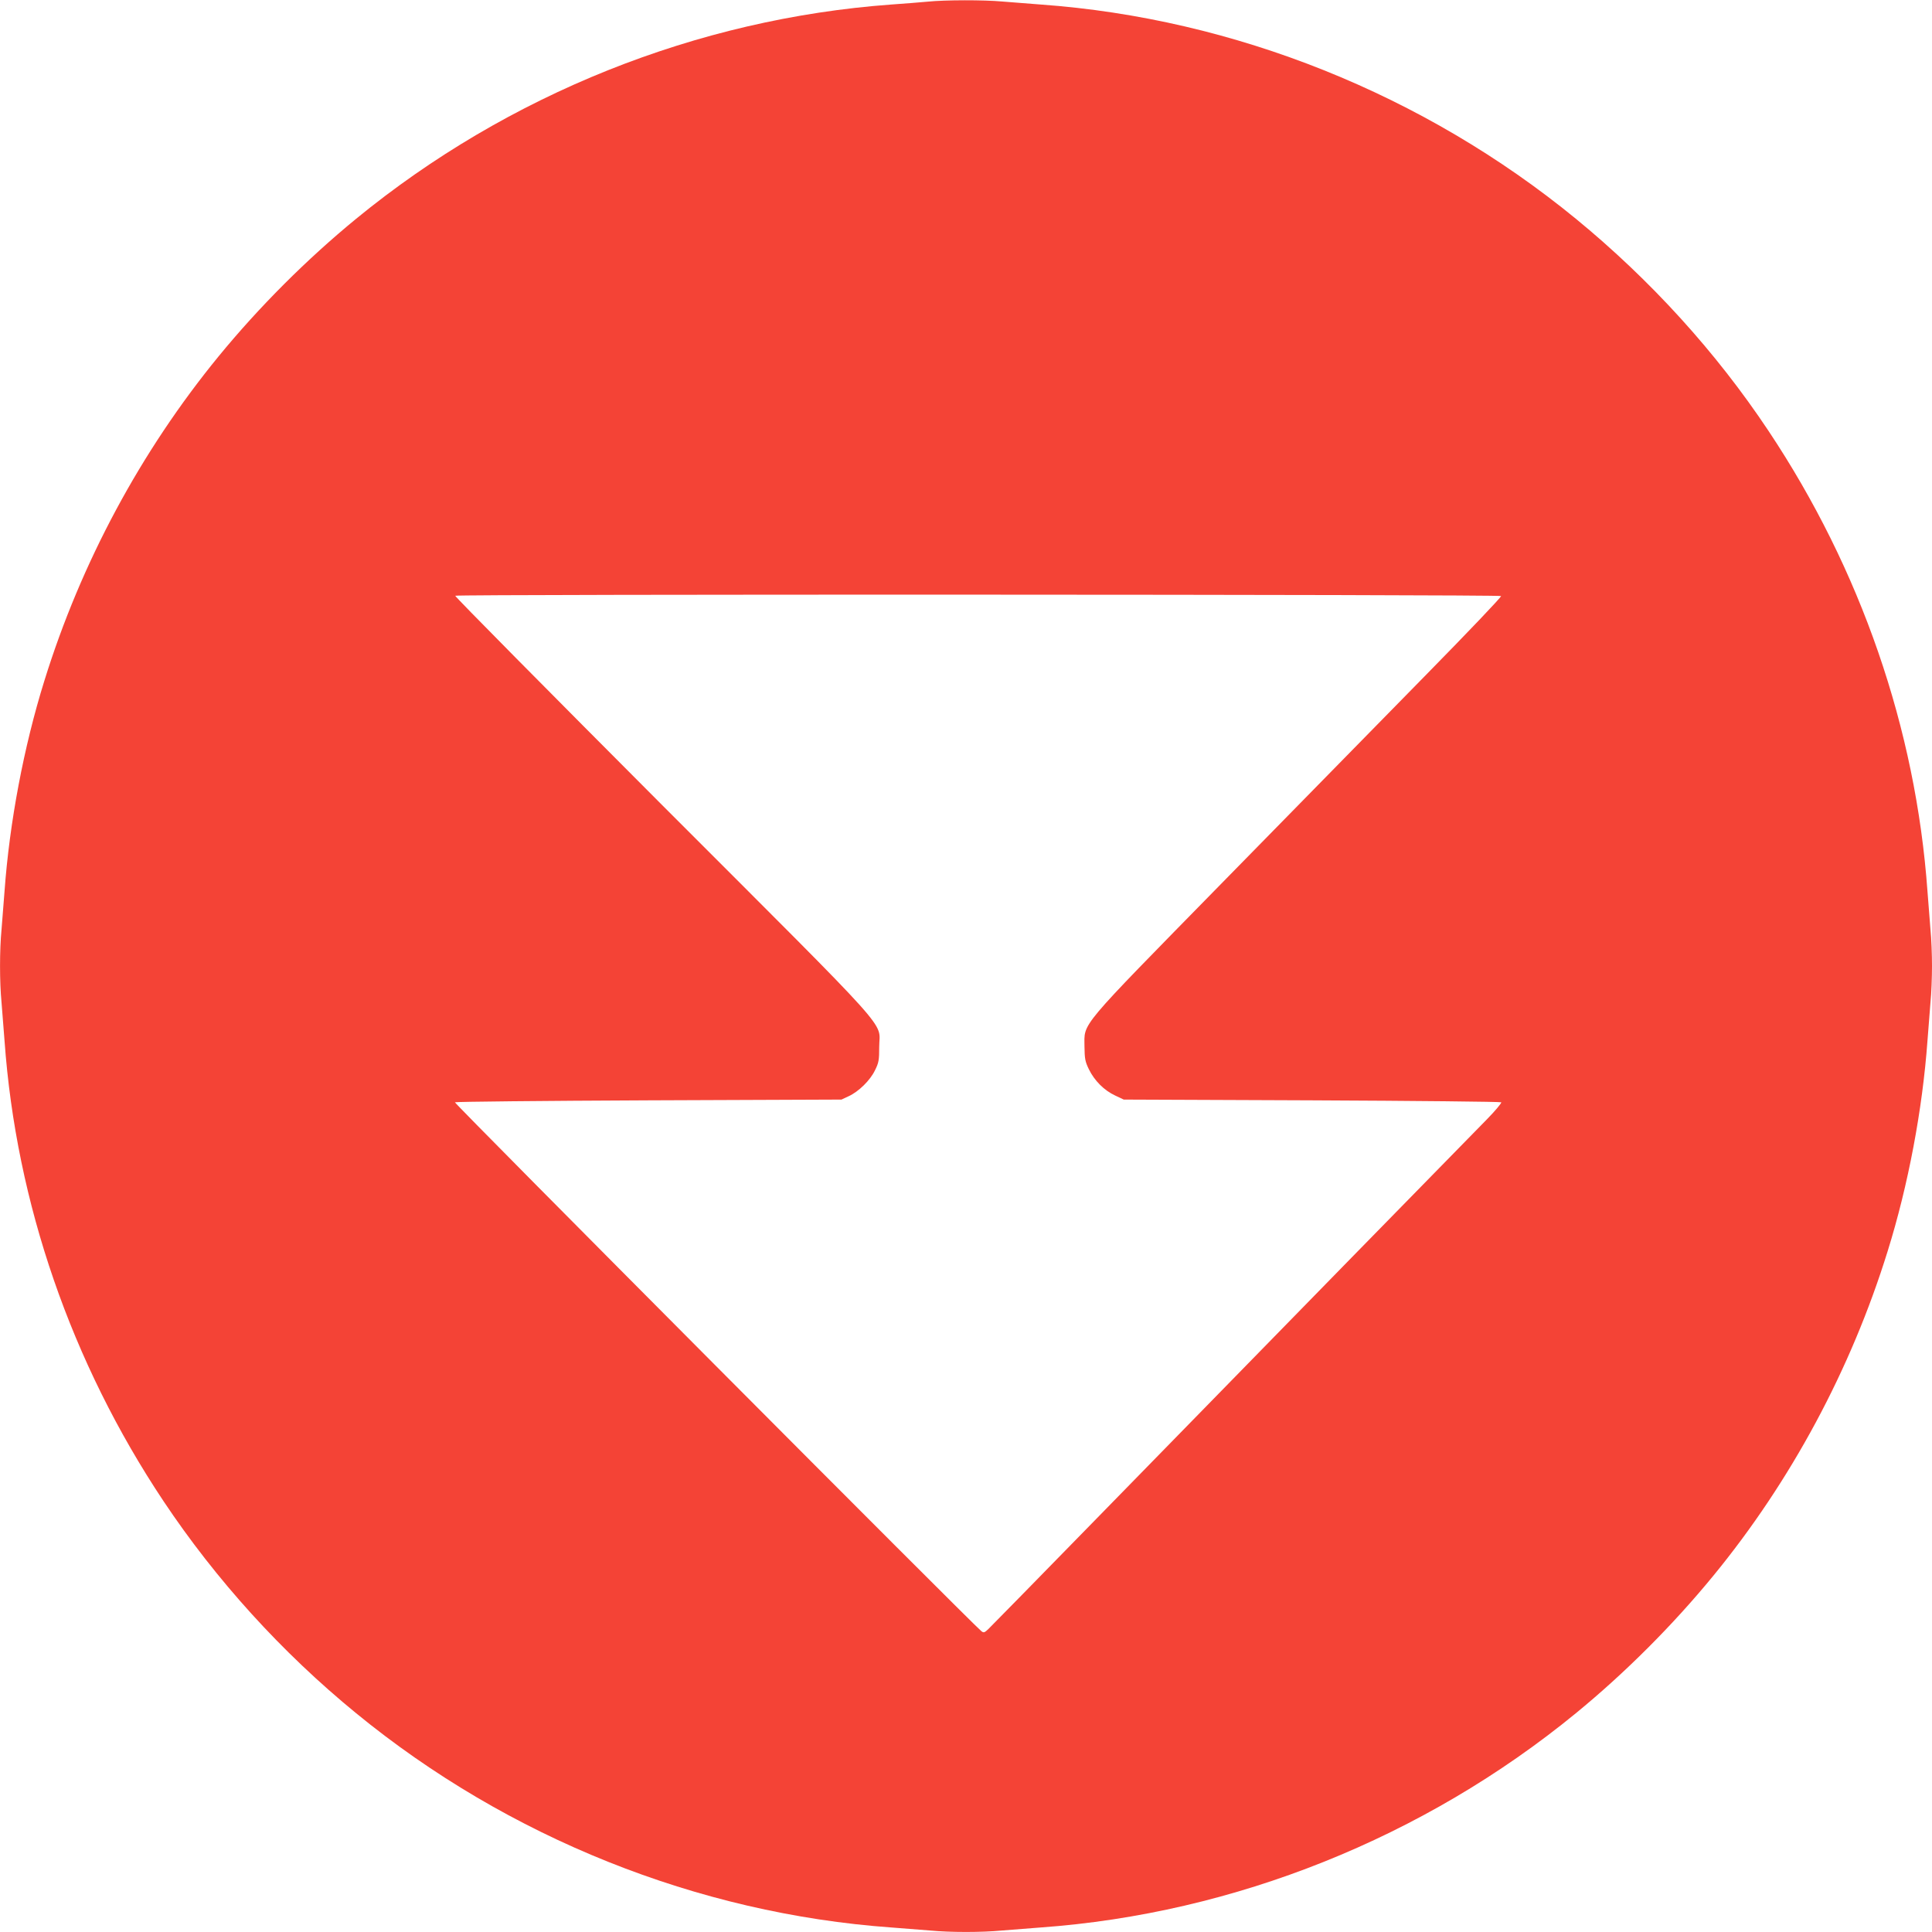
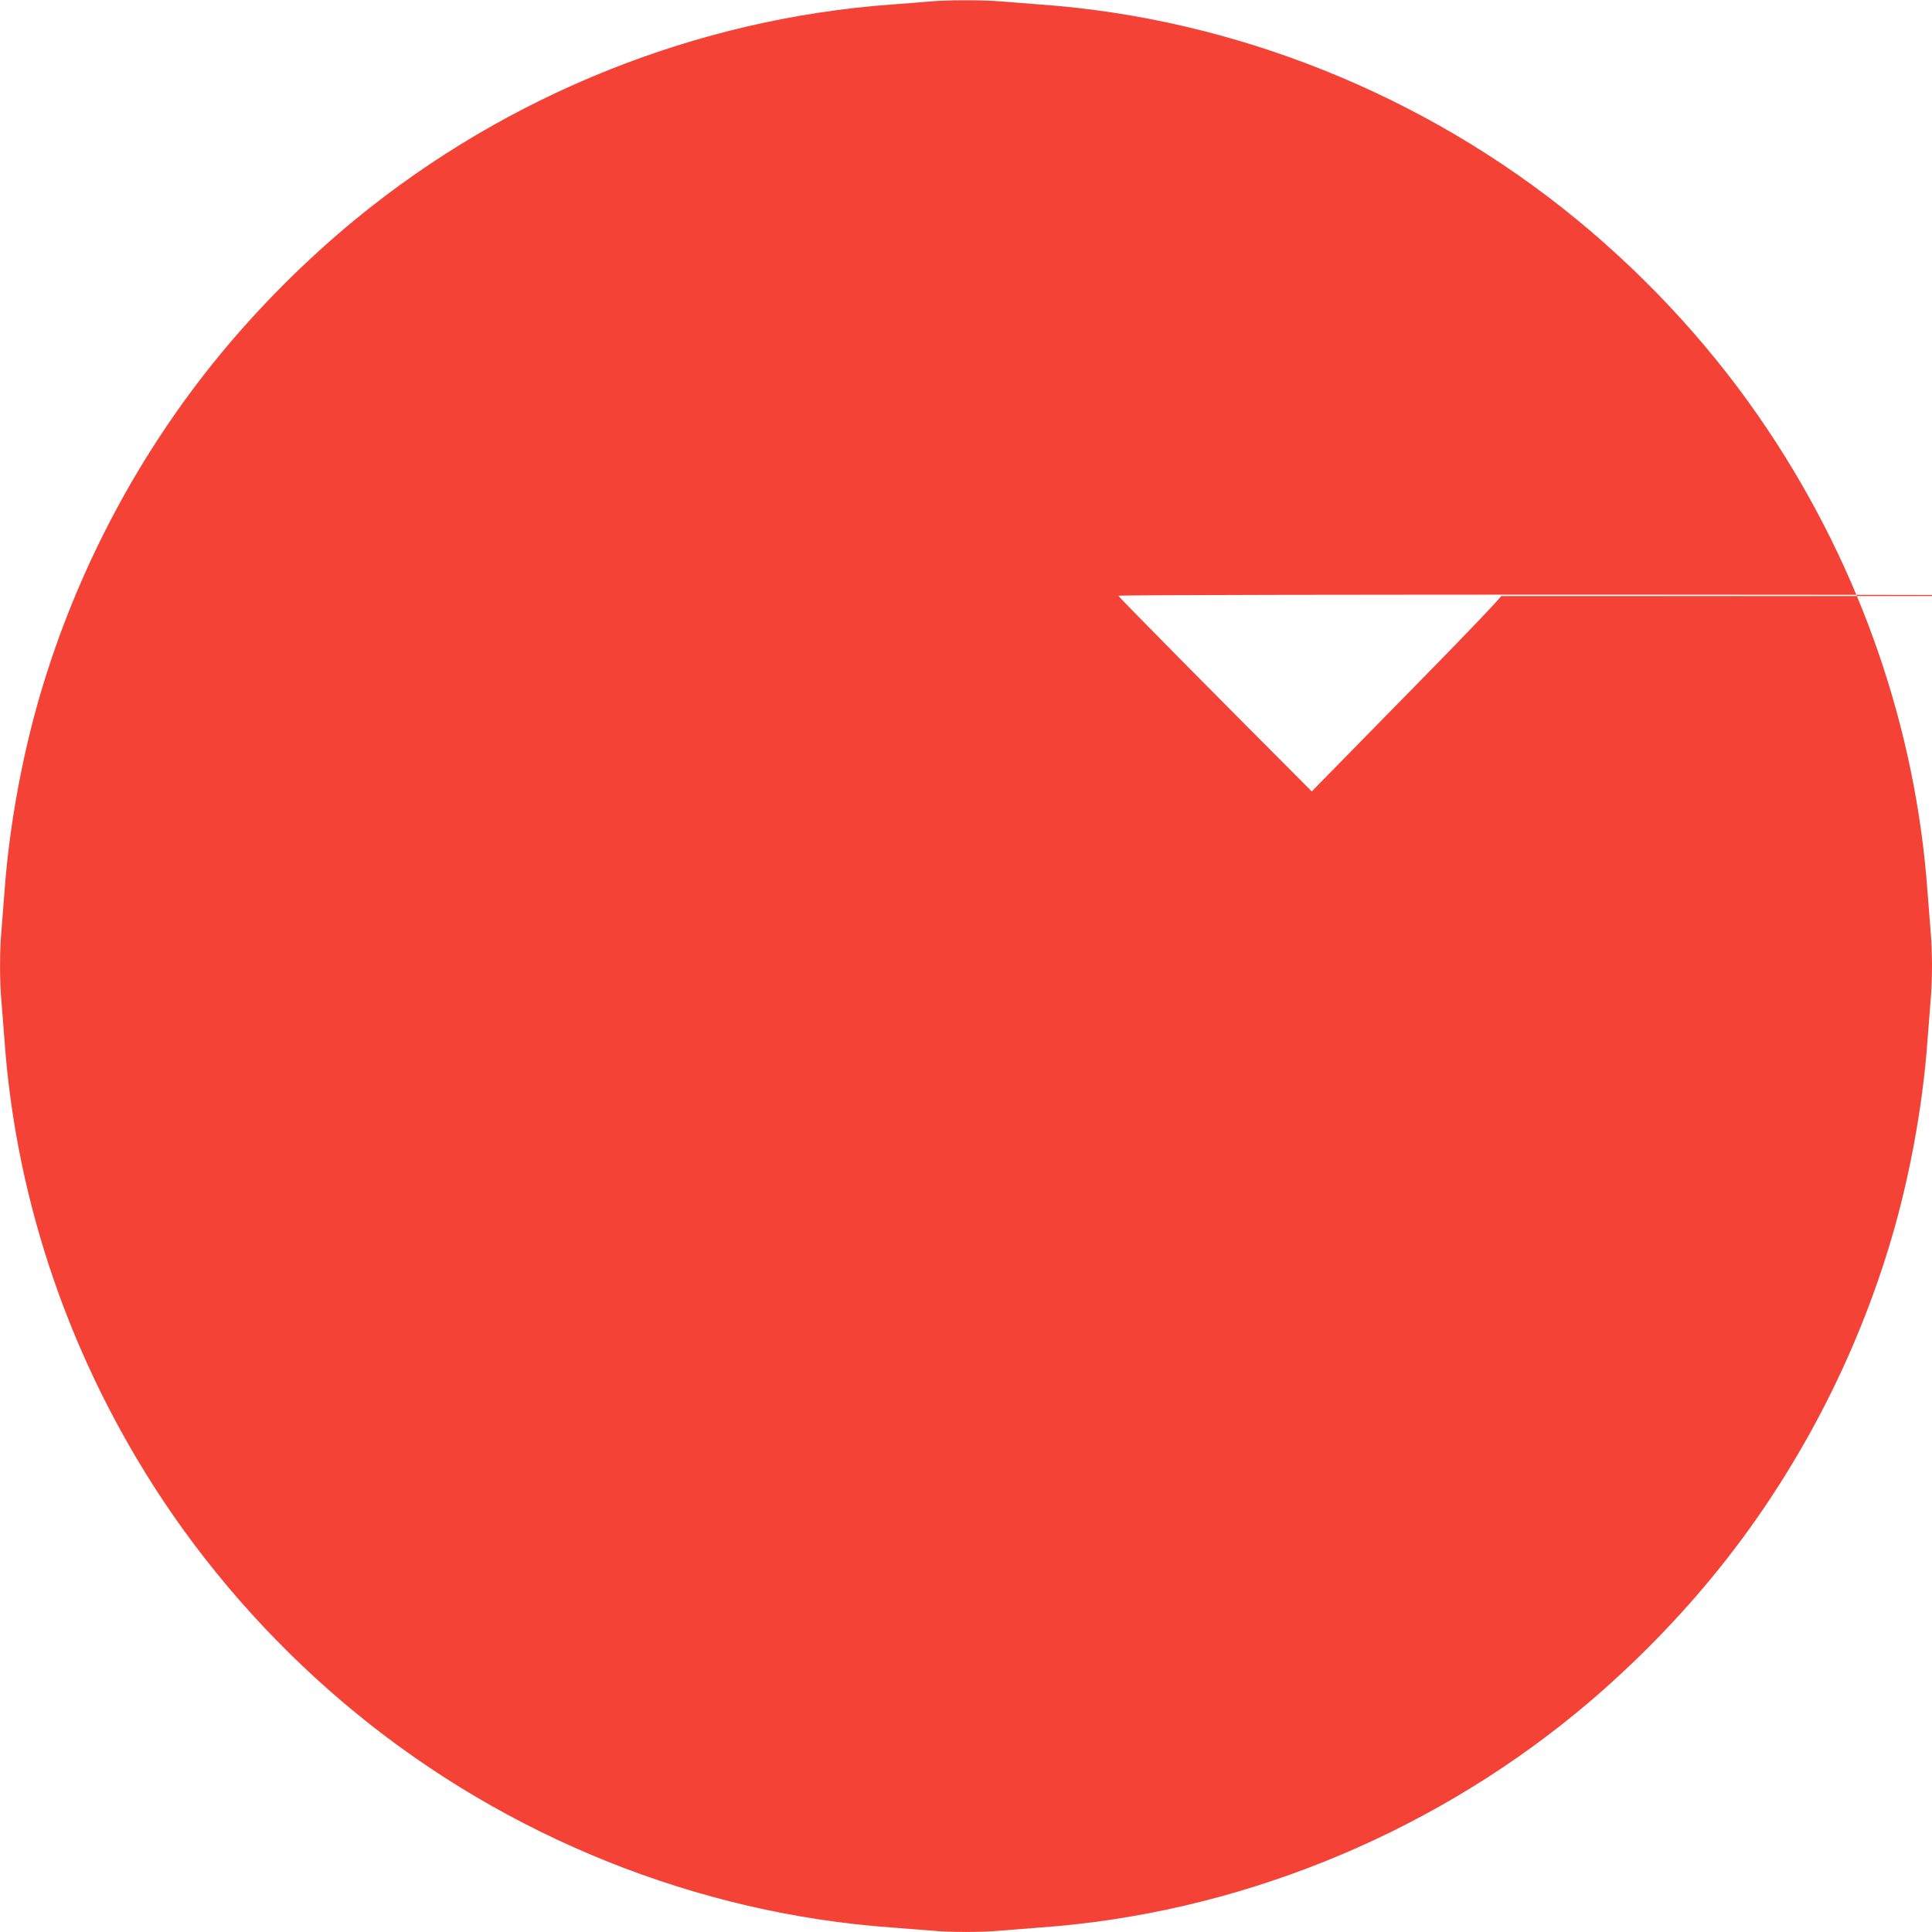
<svg xmlns="http://www.w3.org/2000/svg" version="1.0" width="1280pt" height="1280pt" viewBox="0 0 1280 1280" preserveAspectRatio="xMidYMid meet">
  <g transform="translate(0,1280) scale(0.1,-0.1)" fill="#f44336" stroke="none">
-     <path d="M6145 12789 c-44 -4 -152 -13 -240 -19 -1287 -94 -2539 -595 -3545 -1419 -328 -269 -643 -584 -911 -911 -516 -630 -912 -1367 -1155 -2150 -137 -439 -231 -940 -264 -1395 -6 -82 -15 -197 -20 -255 -13 -134 -13 -346 0 -480 5 -58 14 -172 20 -255 77 -1075 442 -2133 1053 -3050 348 -522 784 -1003 1277 -1406 1006 -824 2263 -1327 3545 -1419 83 -6 197 -15 255 -20 134 -13 346 -13 480 0 58 5 173 14 255 20 1282 92 2539 595 3545 1419 327 268 642 583 911 911 515 628 912 1367 1155 2150 137 439 231 940 264 1395 6 83 15 197 20 255 6 58 10 166 10 240 0 74 -4 182 -10 240 -5 58 -14 173 -20 255 -77 1075 -442 2133 -1053 3050 -348 523 -782 1000 -1277 1406 -1005 823 -2263 1327 -3545 1419 -82 6 -197 15 -255 20 -121 11 -378 11 -495 -1z m3800 -3938 c3 -6 -223 -243 -503 -528 -279 -285 -887 -905 -1351 -1378 -960 -980 -906 -916 -906 -1080 1 -78 4 -98 29 -149 37 -76 101 -140 174 -174 l57 -27 1247 -5 c685 -3 1250 -9 1254 -13 4 -4 -39 -56 -97 -115 -111 -112 -1408 -1439 -2583 -2642 -378 -388 -702 -717 -718 -733 -25 -24 -31 -26 -46 -14 -55 43 -3495 3498 -3488 3504 4 4 582 10 1284 13 l1277 5 47 22 c66 30 143 105 175 172 25 50 28 67 28 156 0 177 129 33 -1437 1600 -758 760 -1376 1384 -1372 1388 11 11 6922 9 6929 -2z" />
+     <path d="M6145 12789 c-44 -4 -152 -13 -240 -19 -1287 -94 -2539 -595 -3545 -1419 -328 -269 -643 -584 -911 -911 -516 -630 -912 -1367 -1155 -2150 -137 -439 -231 -940 -264 -1395 -6 -82 -15 -197 -20 -255 -13 -134 -13 -346 0 -480 5 -58 14 -172 20 -255 77 -1075 442 -2133 1053 -3050 348 -522 784 -1003 1277 -1406 1006 -824 2263 -1327 3545 -1419 83 -6 197 -15 255 -20 134 -13 346 -13 480 0 58 5 173 14 255 20 1282 92 2539 595 3545 1419 327 268 642 583 911 911 515 628 912 1367 1155 2150 137 439 231 940 264 1395 6 83 15 197 20 255 6 58 10 166 10 240 0 74 -4 182 -10 240 -5 58 -14 173 -20 255 -77 1075 -442 2133 -1053 3050 -348 523 -782 1000 -1277 1406 -1005 823 -2263 1327 -3545 1419 -82 6 -197 15 -255 20 -121 11 -378 11 -495 -1z m3800 -3938 c3 -6 -223 -243 -503 -528 -279 -285 -887 -905 -1351 -1378 -960 -980 -906 -916 -906 -1080 1 -78 4 -98 29 -149 37 -76 101 -140 174 -174 l57 -27 1247 -5 l1277 5 47 22 c66 30 143 105 175 172 25 50 28 67 28 156 0 177 129 33 -1437 1600 -758 760 -1376 1384 -1372 1388 11 11 6922 9 6929 -2z" />
  </g>
</svg>